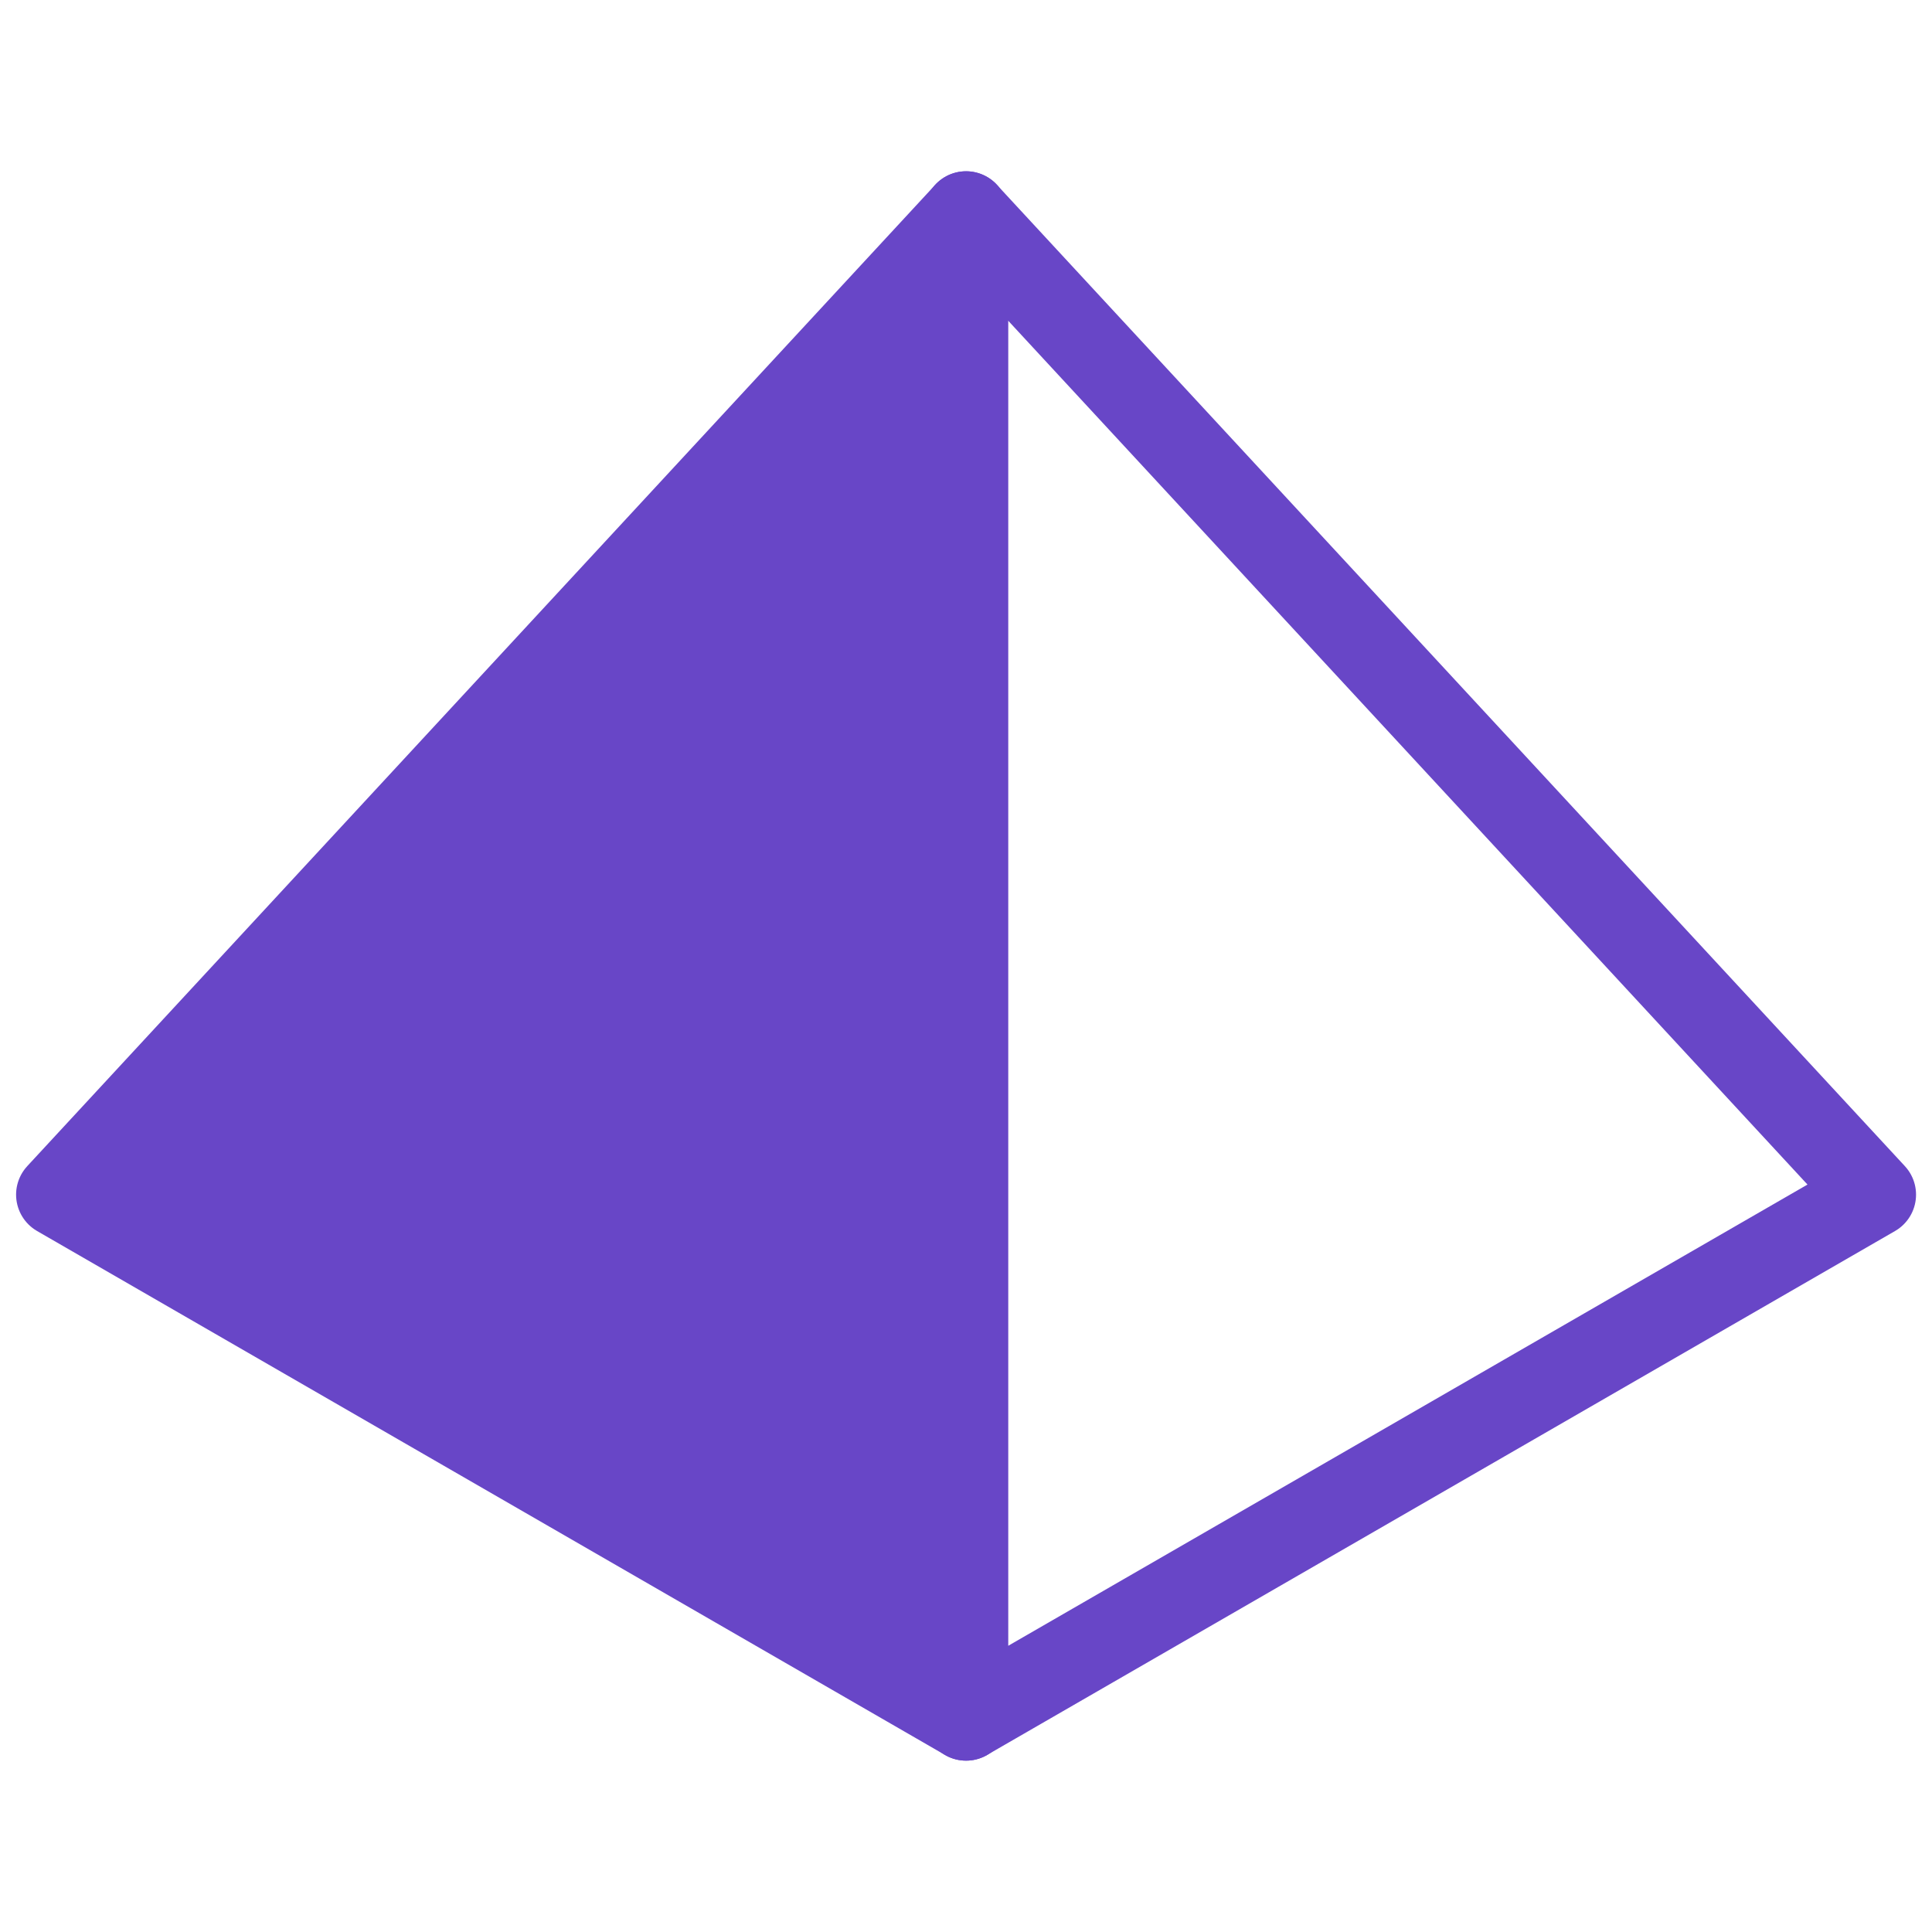
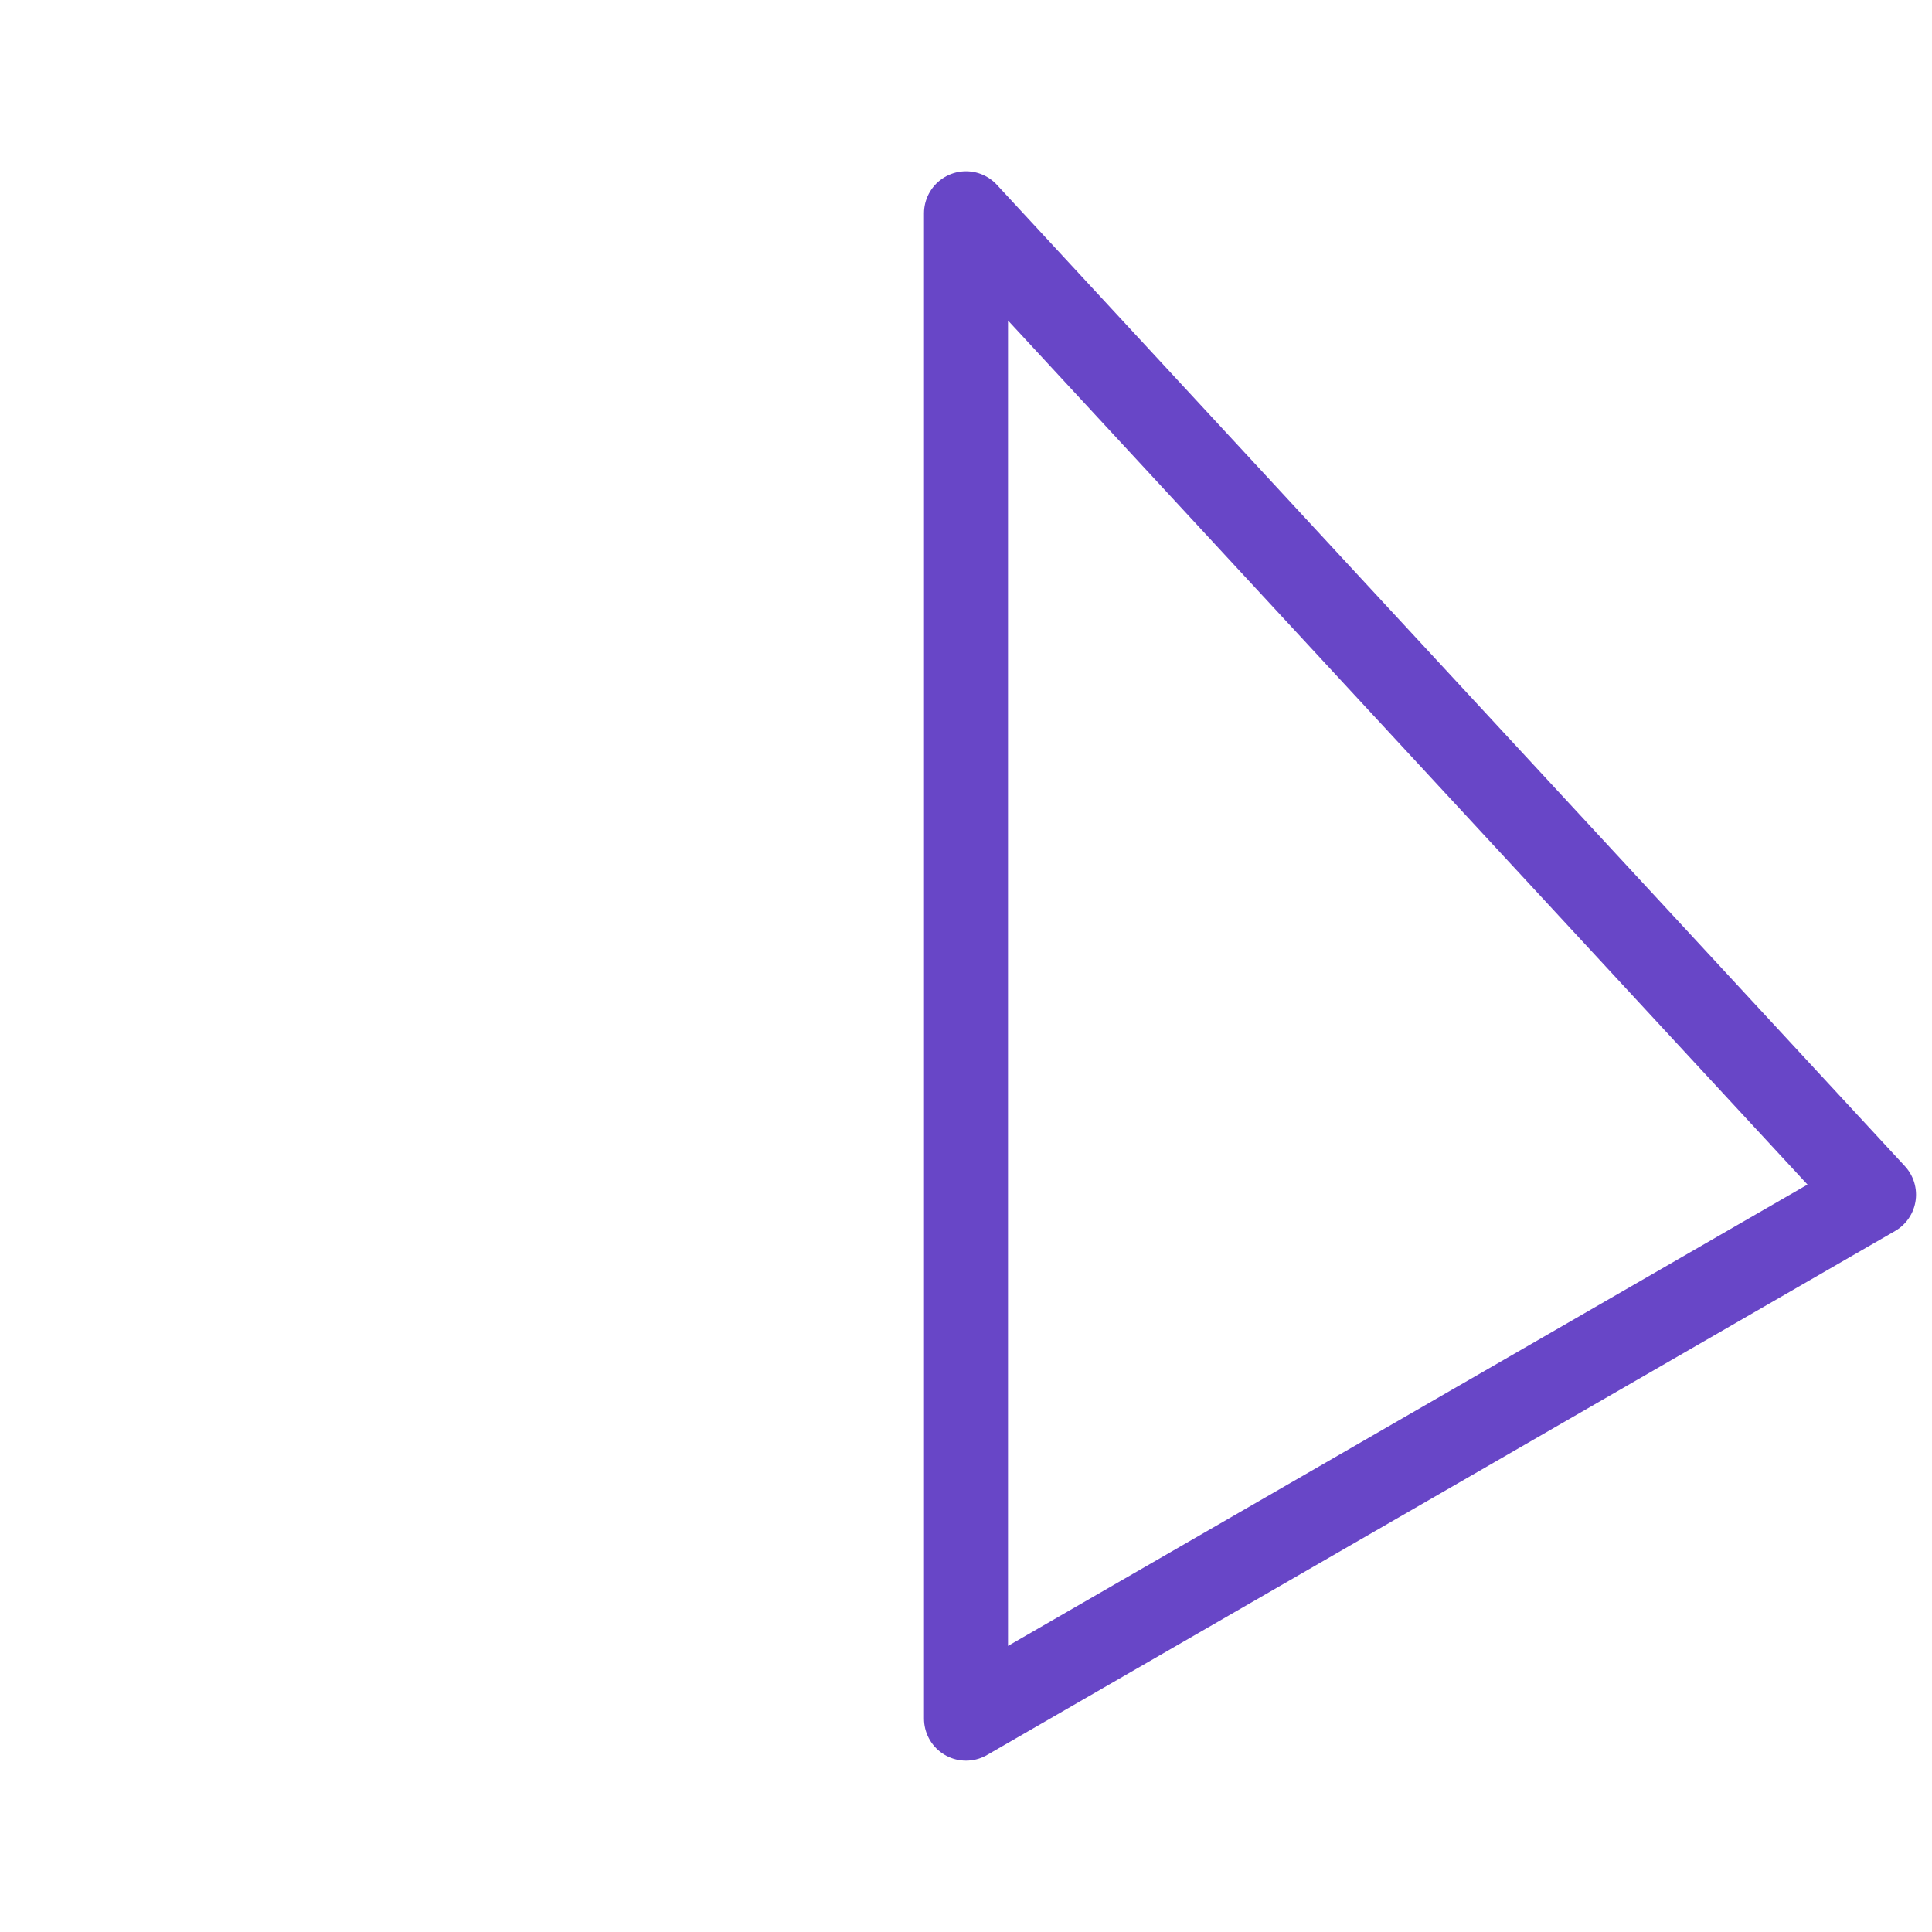
<svg xmlns="http://www.w3.org/2000/svg" width="46" height="46" viewBox="0 0 46 46" fill="none">
-   <path d="M23.003 5.078V40.92L1.383 28.444L23.003 5.078Z" fill="#6846C7" stroke="#6846C7" stroke-width="2" stroke-linecap="round" stroke-linejoin="round" />
  <path d="M44.62 28.444L23 40.92V5.078L44.62 28.444Z" stroke="#6846C7" stroke-width="2" stroke-linecap="round" stroke-linejoin="round" />
</svg>